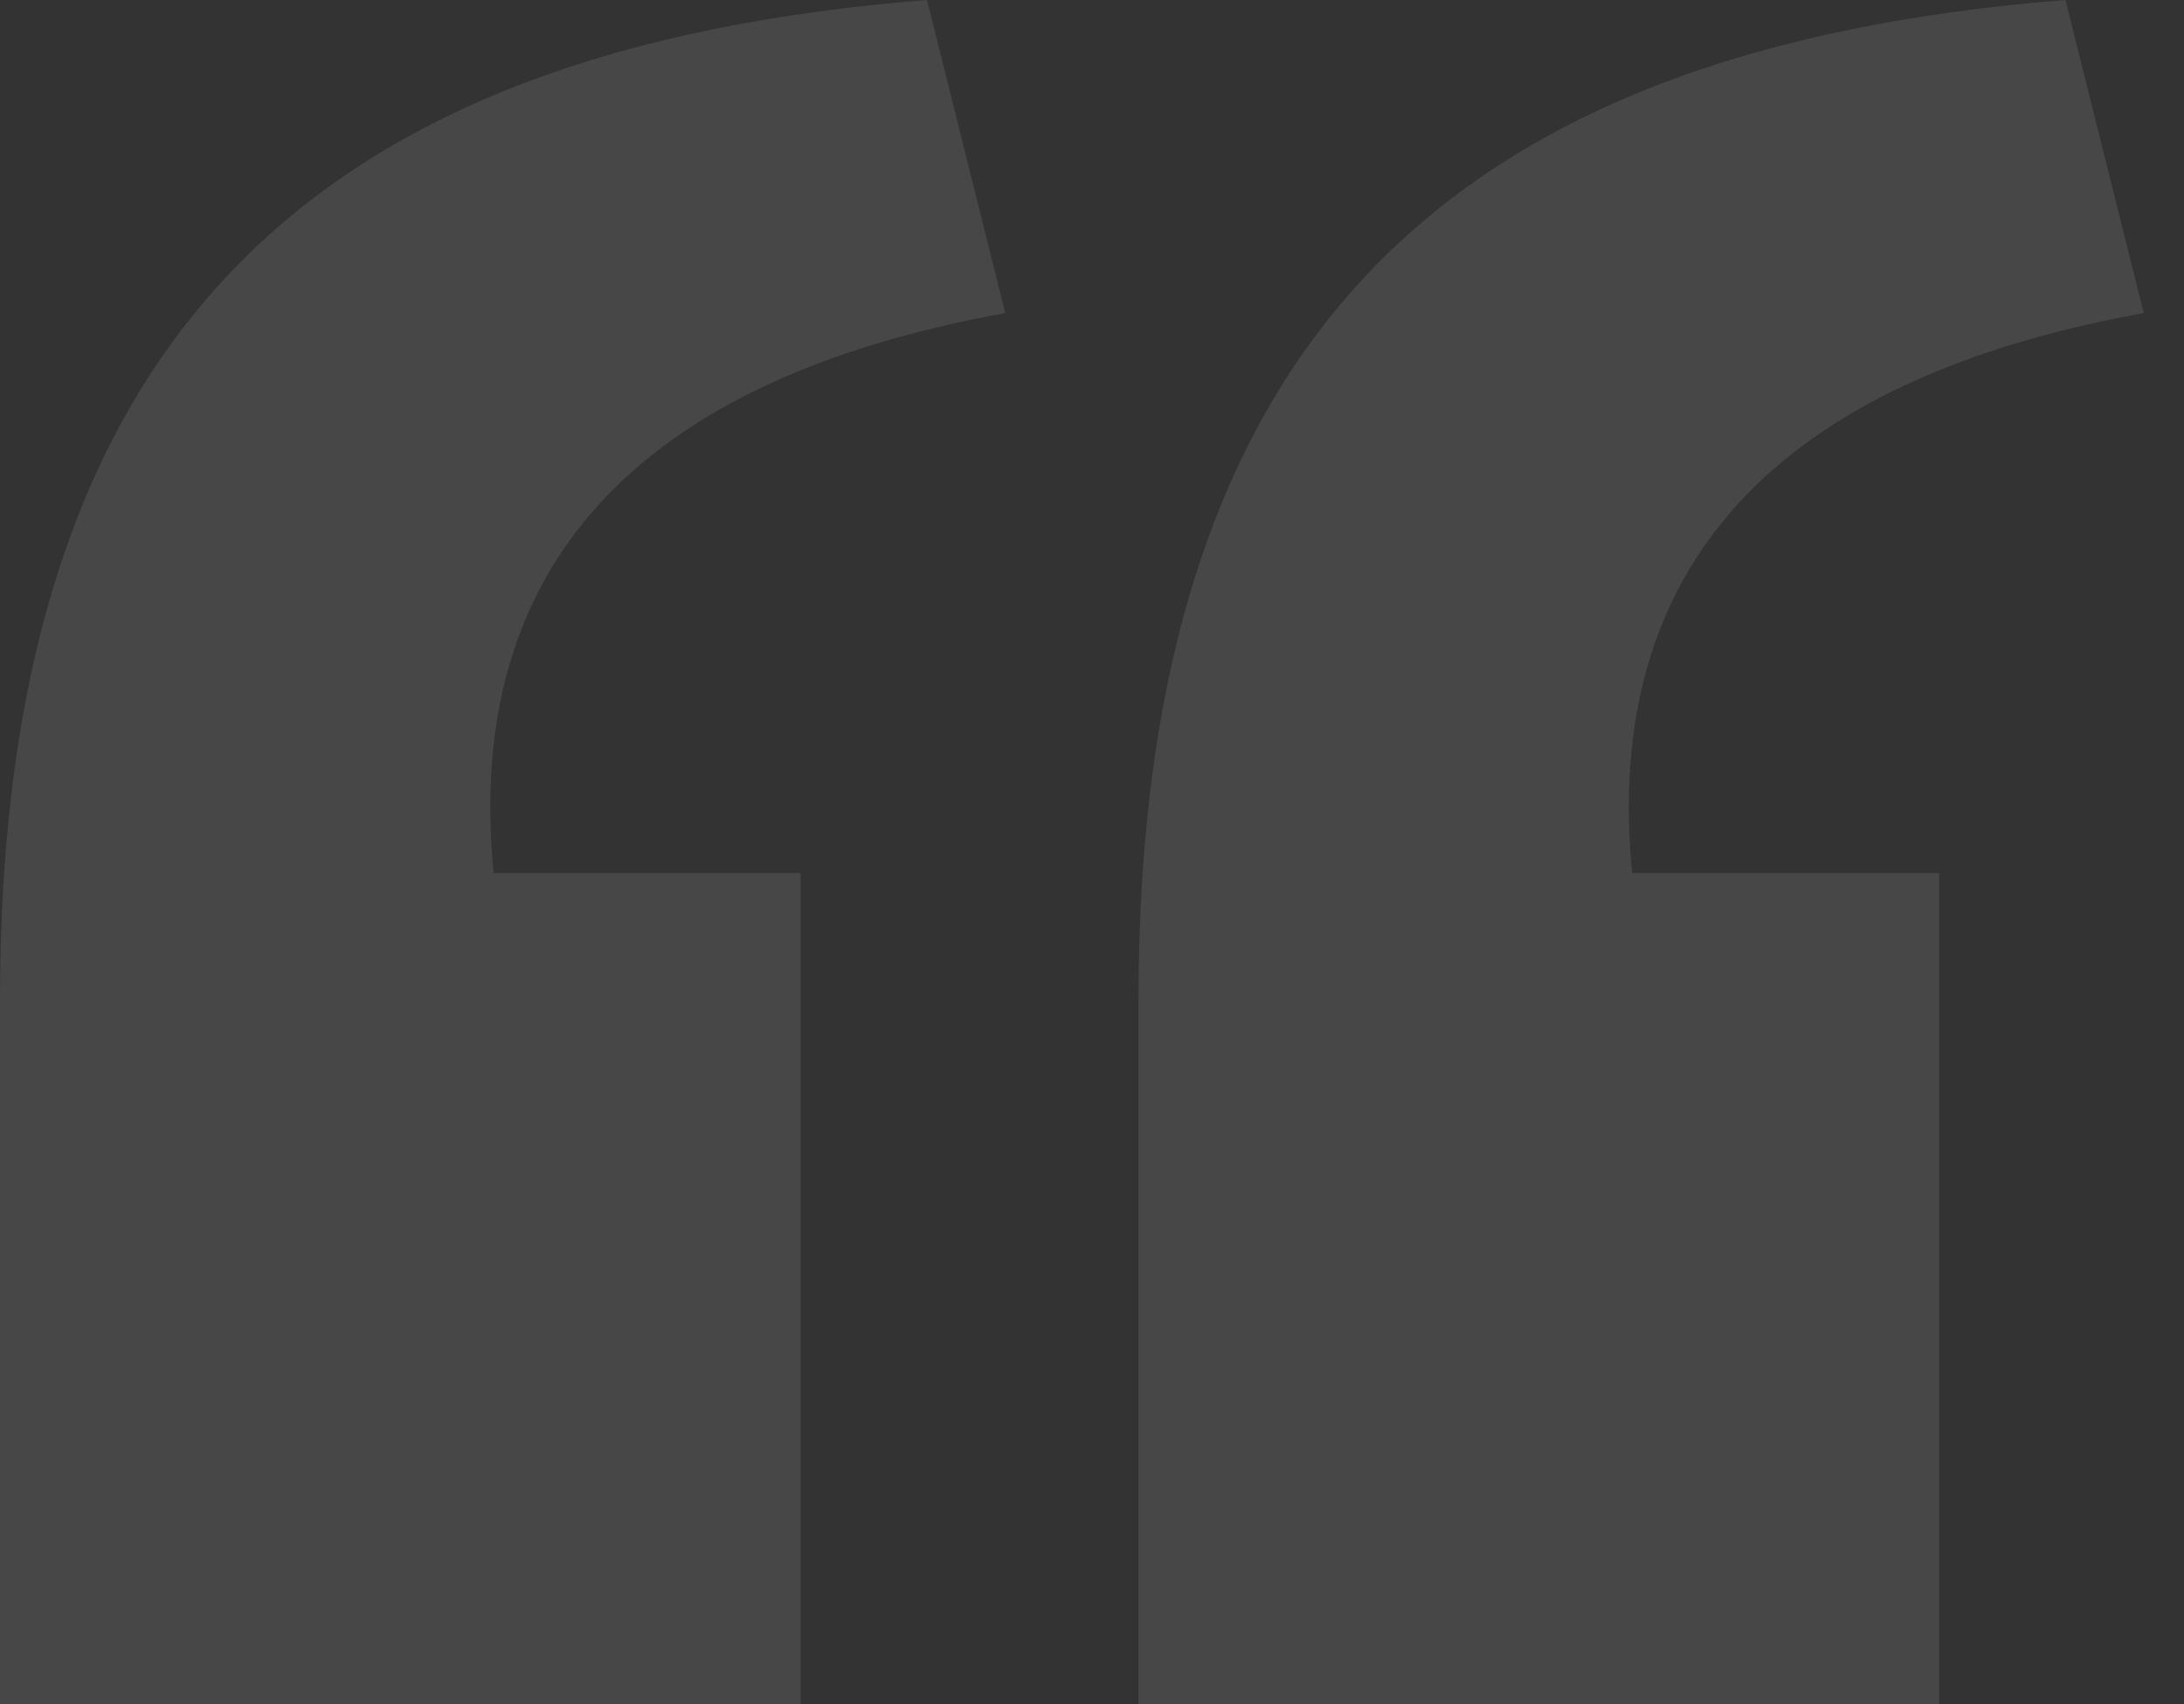
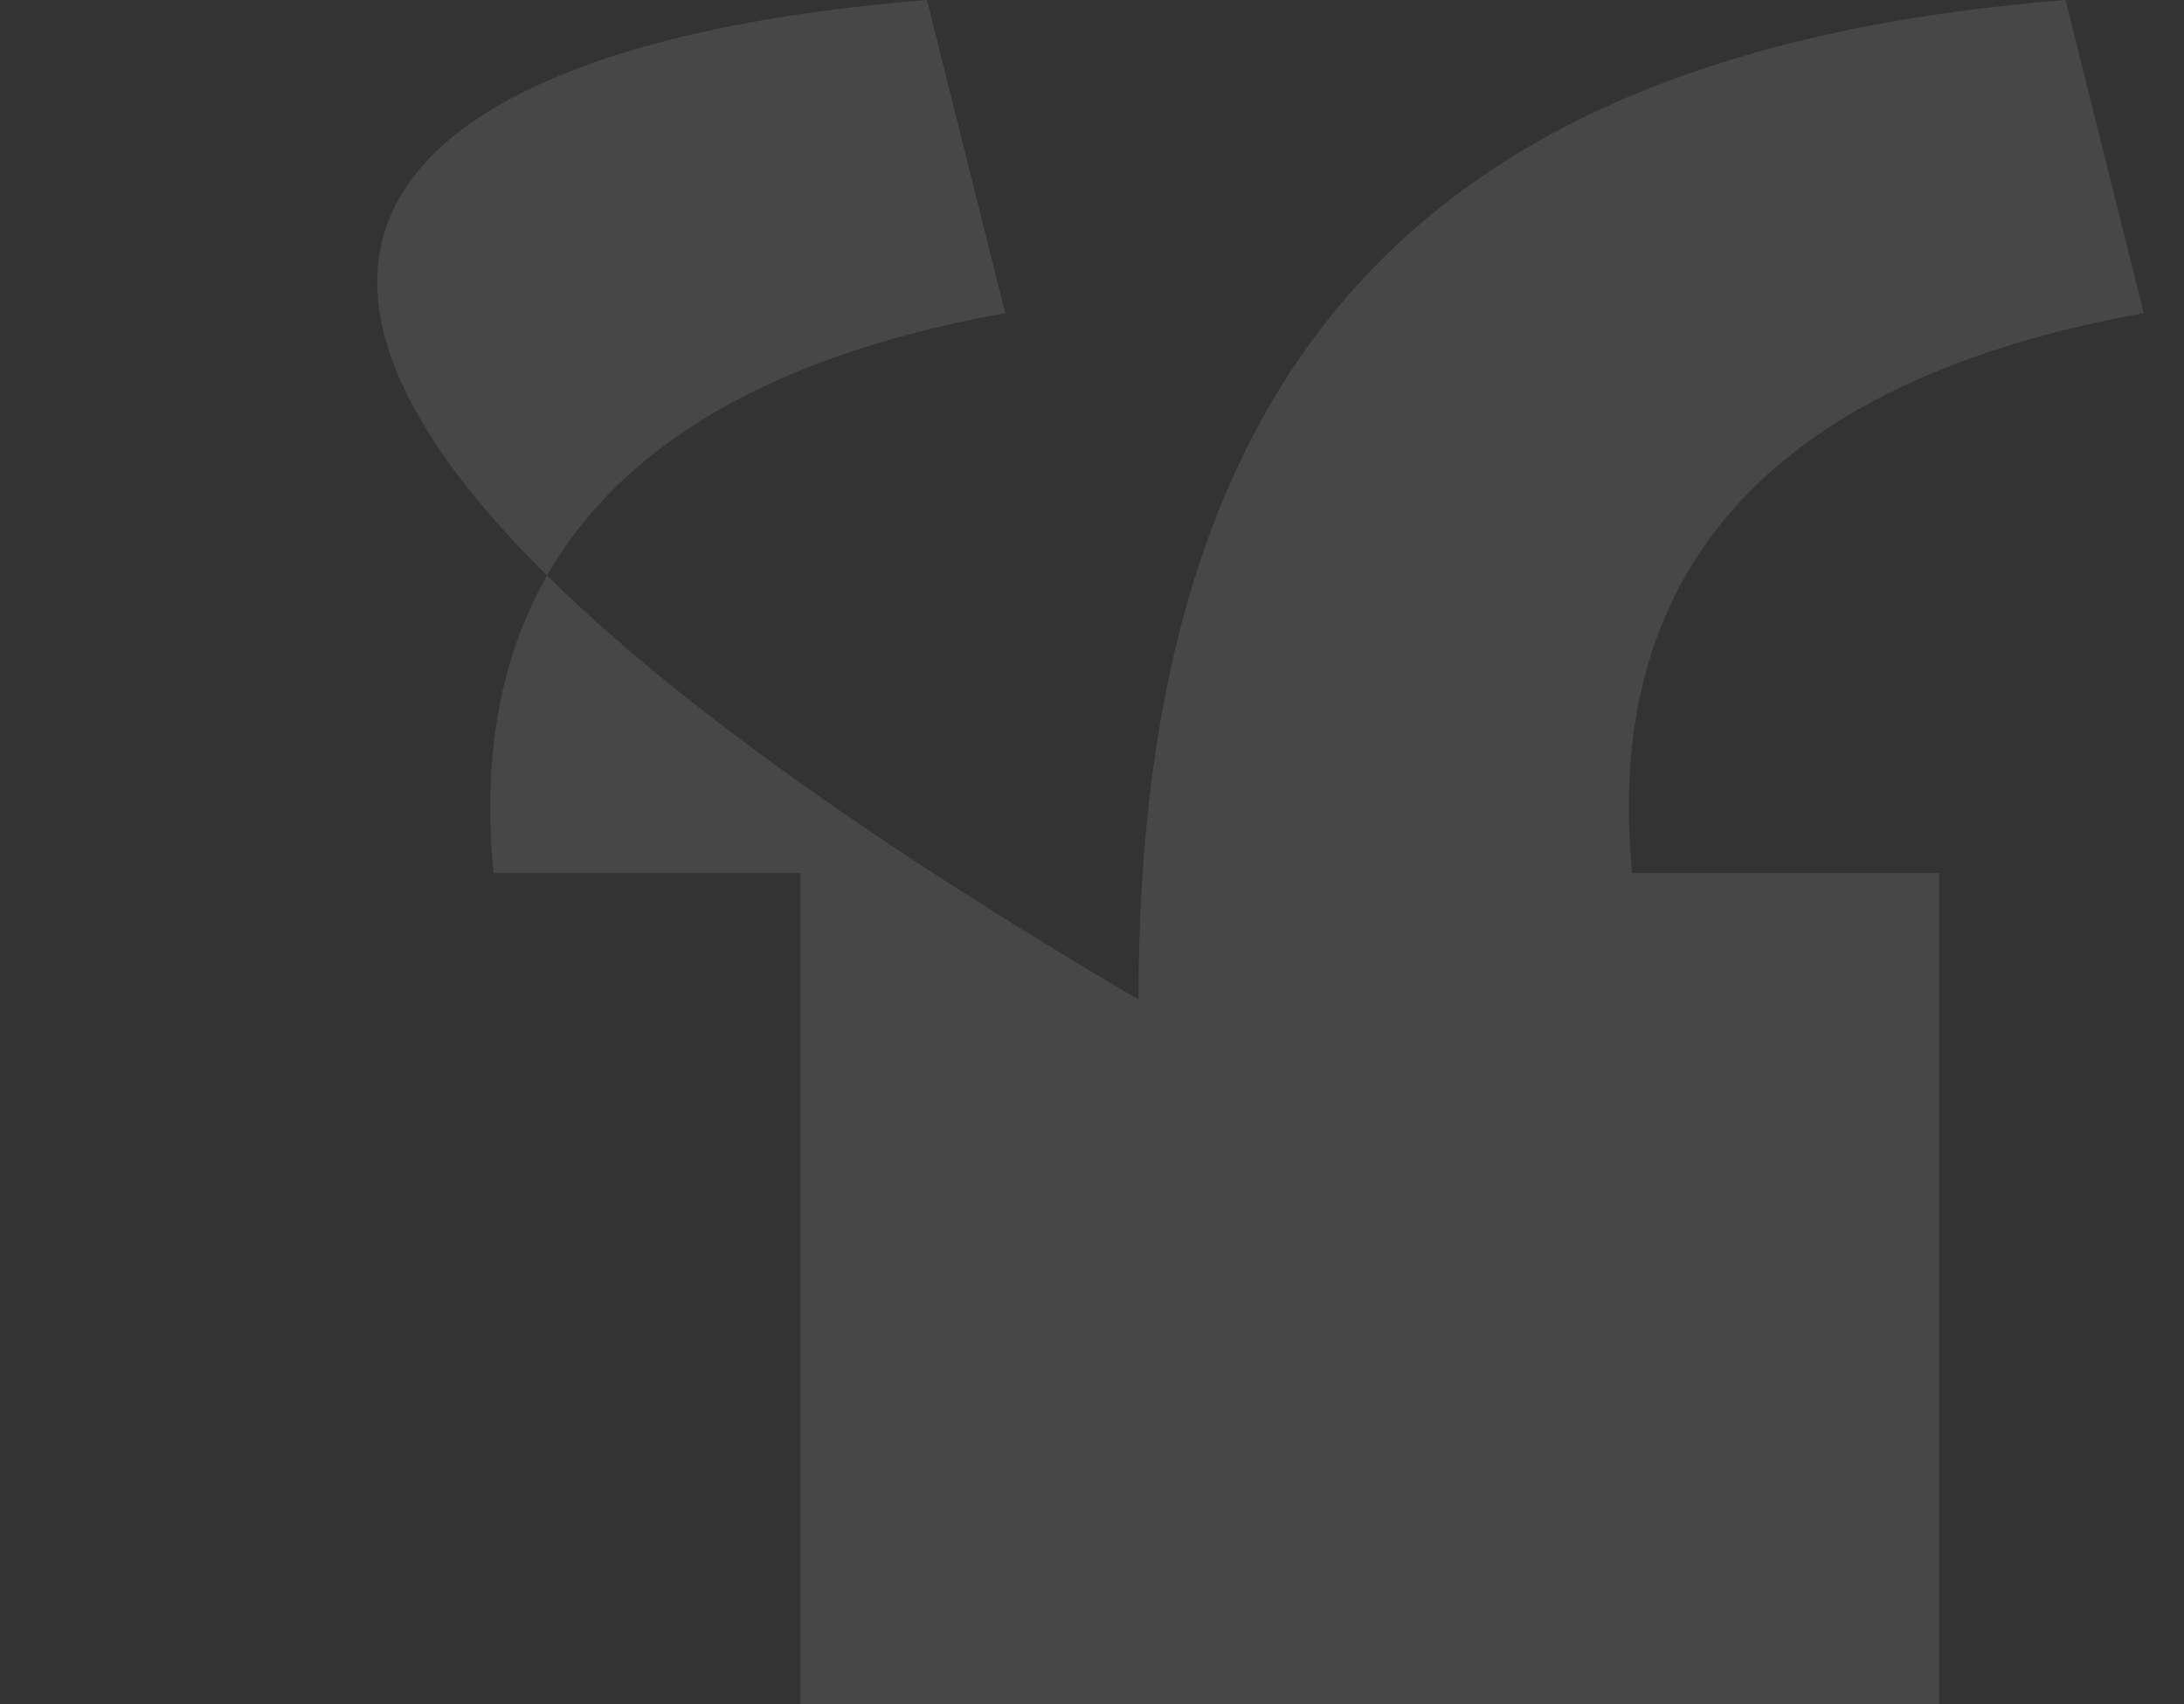
<svg xmlns="http://www.w3.org/2000/svg" width="50" height="39" viewBox="0 0 50 39" fill="none">
  <rect x="0" y="0" width="50" height="39" fill="#333333" stroke="none" />
-   <path d="M26.065 39V22.876C26.065 7.58 33.369 1.102 47.288 0L49.079 7.166C40.673 8.682 36.677 12.954 37.366 19.982H44.394V39H26.065ZM0 39V22.876C0 7.58 7.304 1.102 21.223 0L23.014 7.166C14.608 8.682 10.611 12.954 11.3 19.982H18.329V39H0Z" fill="white" fill-opacity="0.1" />
+   <path d="M26.065 39V22.876C26.065 7.58 33.369 1.102 47.288 0L49.079 7.166C40.673 8.682 36.677 12.954 37.366 19.982H44.394V39H26.065ZV22.876C0 7.58 7.304 1.102 21.223 0L23.014 7.166C14.608 8.682 10.611 12.954 11.3 19.982H18.329V39H0Z" fill="white" fill-opacity="0.1" />
</svg>